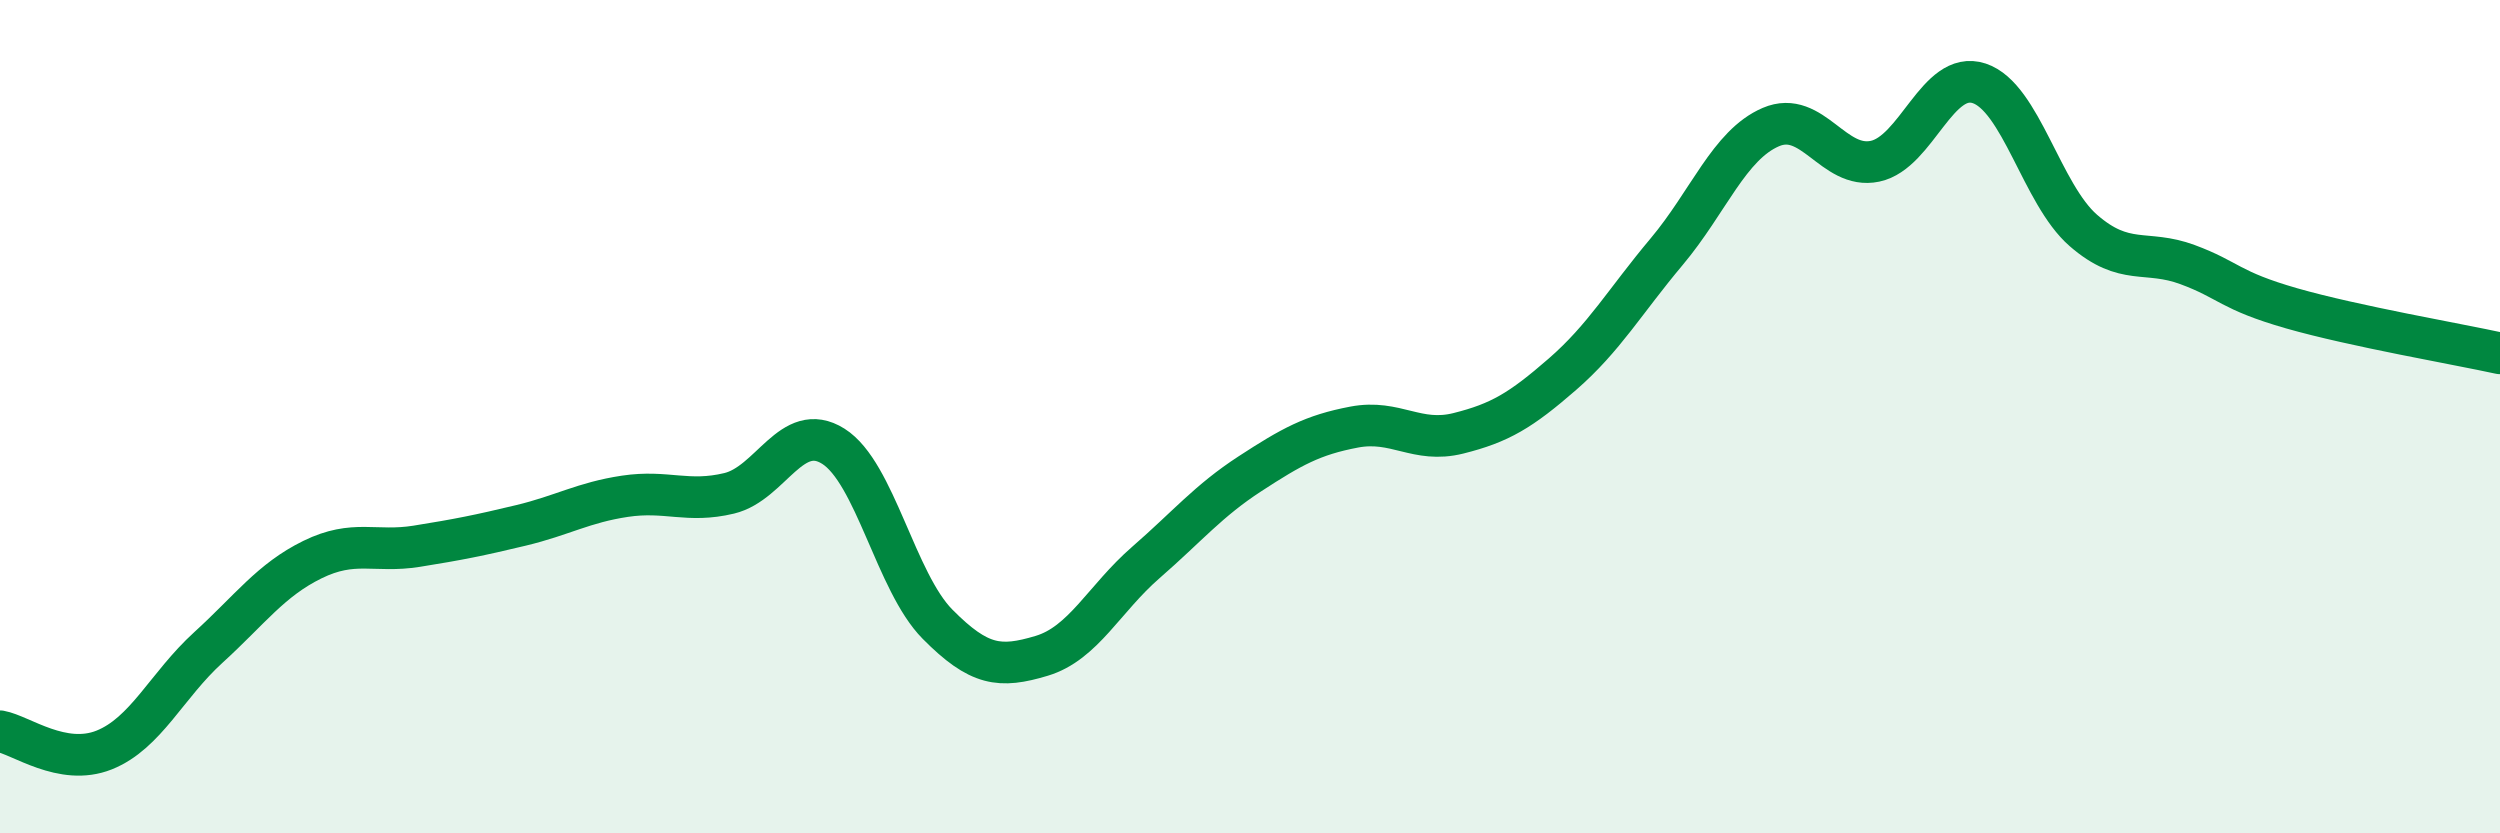
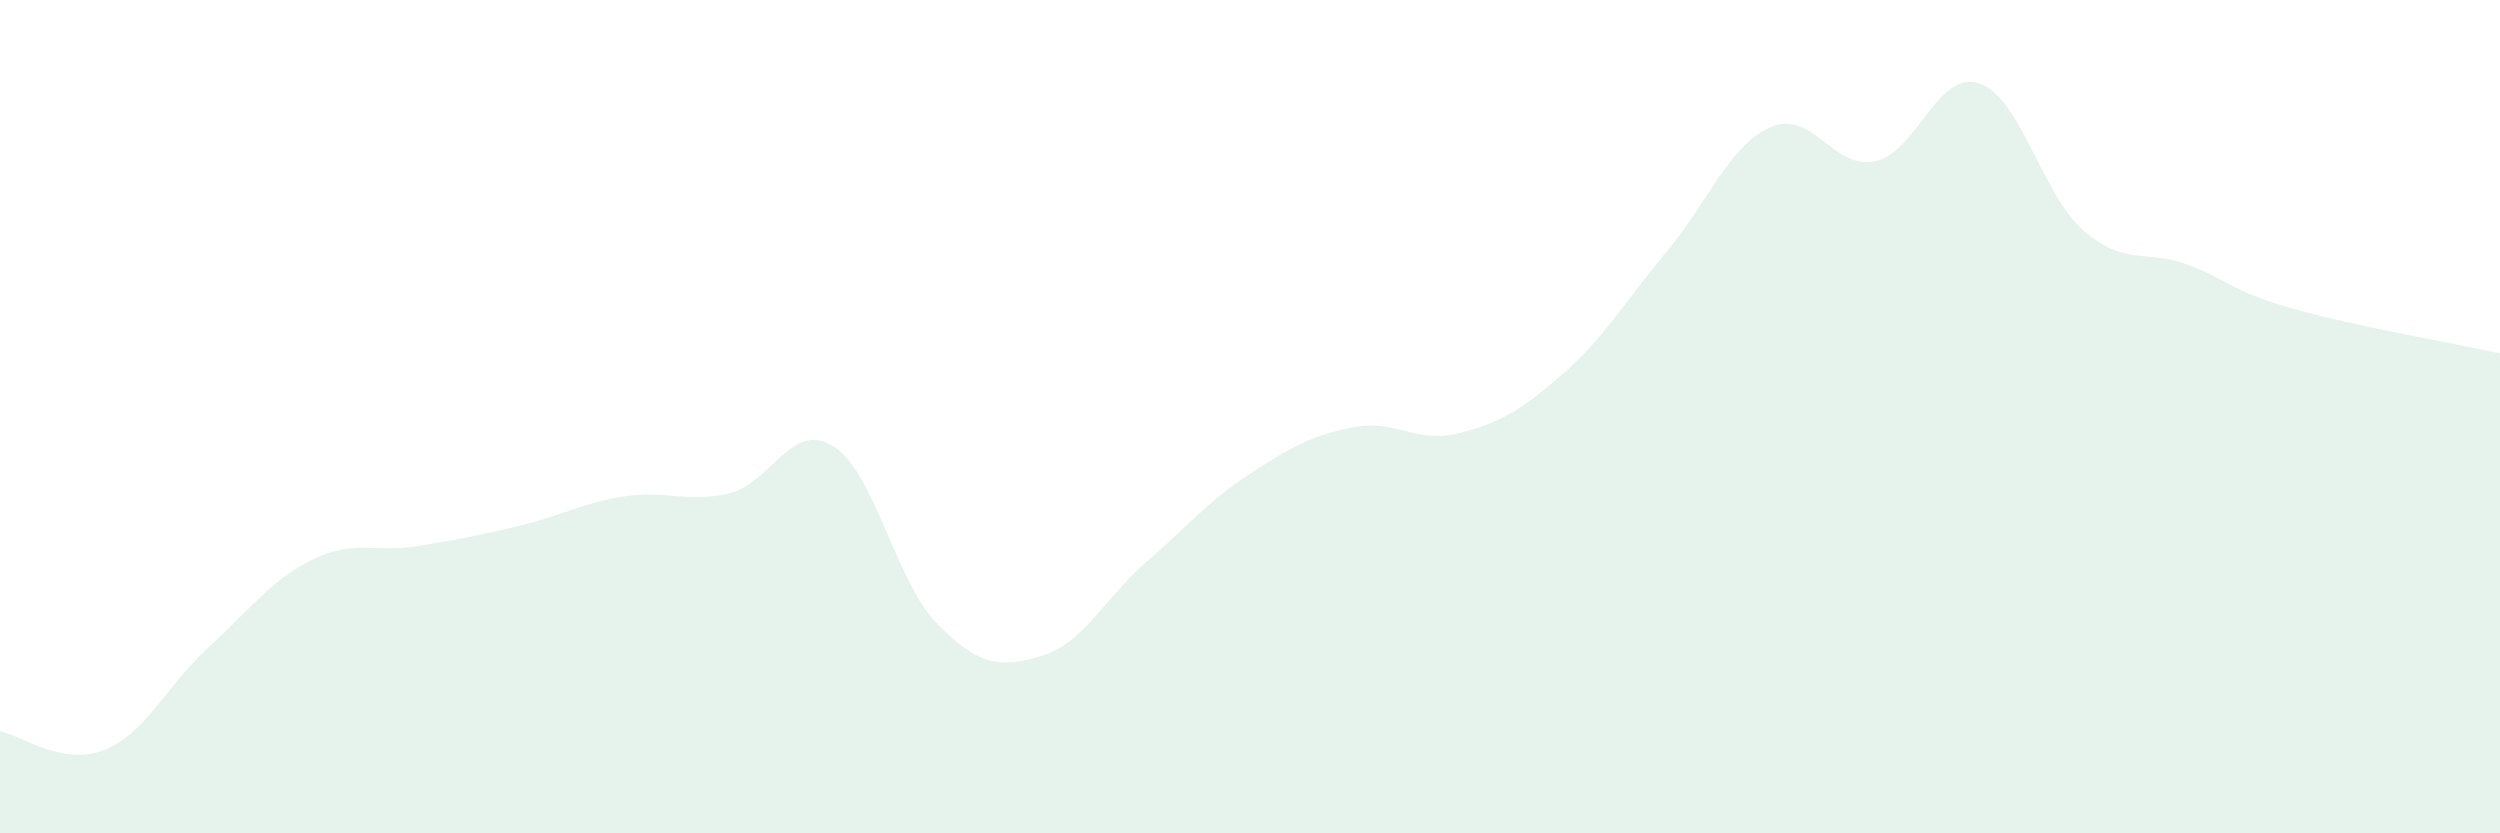
<svg xmlns="http://www.w3.org/2000/svg" width="60" height="20" viewBox="0 0 60 20">
  <path d="M 0,17.55 C 0.5,17.64 1.5,18.4 2.5,18 C 3.5,17.6 4,16.45 5,15.54 C 6,14.63 6.5,13.92 7.5,13.43 C 8.5,12.94 9,13.27 10,13.11 C 11,12.95 11.5,12.85 12.5,12.61 C 13.5,12.37 14,12.06 15,11.91 C 16,11.76 16.5,12.08 17.5,11.84 C 18.5,11.6 19,10.08 20,10.71 C 21,11.34 21.5,13.97 22.5,14.98 C 23.5,15.99 24,16.04 25,15.74 C 26,15.44 26.5,14.37 27.5,13.5 C 28.5,12.63 29,12.02 30,11.37 C 31,10.72 31.5,10.44 32.5,10.25 C 33.5,10.06 34,10.65 35,10.4 C 36,10.15 36.5,9.85 37.5,8.98 C 38.5,8.11 39,7.23 40,6.04 C 41,4.85 41.5,3.48 42.5,3.05 C 43.5,2.62 44,4.08 45,3.87 C 46,3.66 46.5,1.67 47.5,2 C 48.5,2.33 49,4.66 50,5.53 C 51,6.4 51.5,5.98 52.5,6.35 C 53.5,6.72 53.5,6.97 55,7.4 C 56.5,7.83 59,8.26 60,8.48L60 20L0 20Z" fill="#008740" opacity="0.1" stroke-linecap="round" stroke-linejoin="round" />
-   <path d="M 0,17.55 C 0.5,17.64 1.5,18.4 2.5,18 C 3.5,17.6 4,16.45 5,15.54 C 6,14.63 6.5,13.92 7.5,13.43 C 8.5,12.94 9,13.27 10,13.11 C 11,12.95 11.5,12.85 12.5,12.61 C 13.5,12.37 14,12.06 15,11.91 C 16,11.76 16.5,12.08 17.5,11.84 C 18.5,11.6 19,10.08 20,10.71 C 21,11.34 21.5,13.97 22.5,14.98 C 23.5,15.99 24,16.04 25,15.74 C 26,15.44 26.5,14.37 27.5,13.5 C 28.5,12.63 29,12.02 30,11.37 C 31,10.72 31.5,10.44 32.5,10.25 C 33.5,10.06 34,10.65 35,10.4 C 36,10.15 36.5,9.85 37.5,8.98 C 38.5,8.11 39,7.23 40,6.04 C 41,4.85 41.5,3.48 42.5,3.05 C 43.5,2.62 44,4.08 45,3.87 C 46,3.66 46.5,1.67 47.5,2 C 48.5,2.33 49,4.66 50,5.53 C 51,6.4 51.5,5.98 52.5,6.35 C 53.5,6.72 53.5,6.97 55,7.4 C 56.5,7.83 59,8.26 60,8.48" stroke="#008740" stroke-width="1" fill="none" stroke-linecap="round" stroke-linejoin="round" />
</svg>